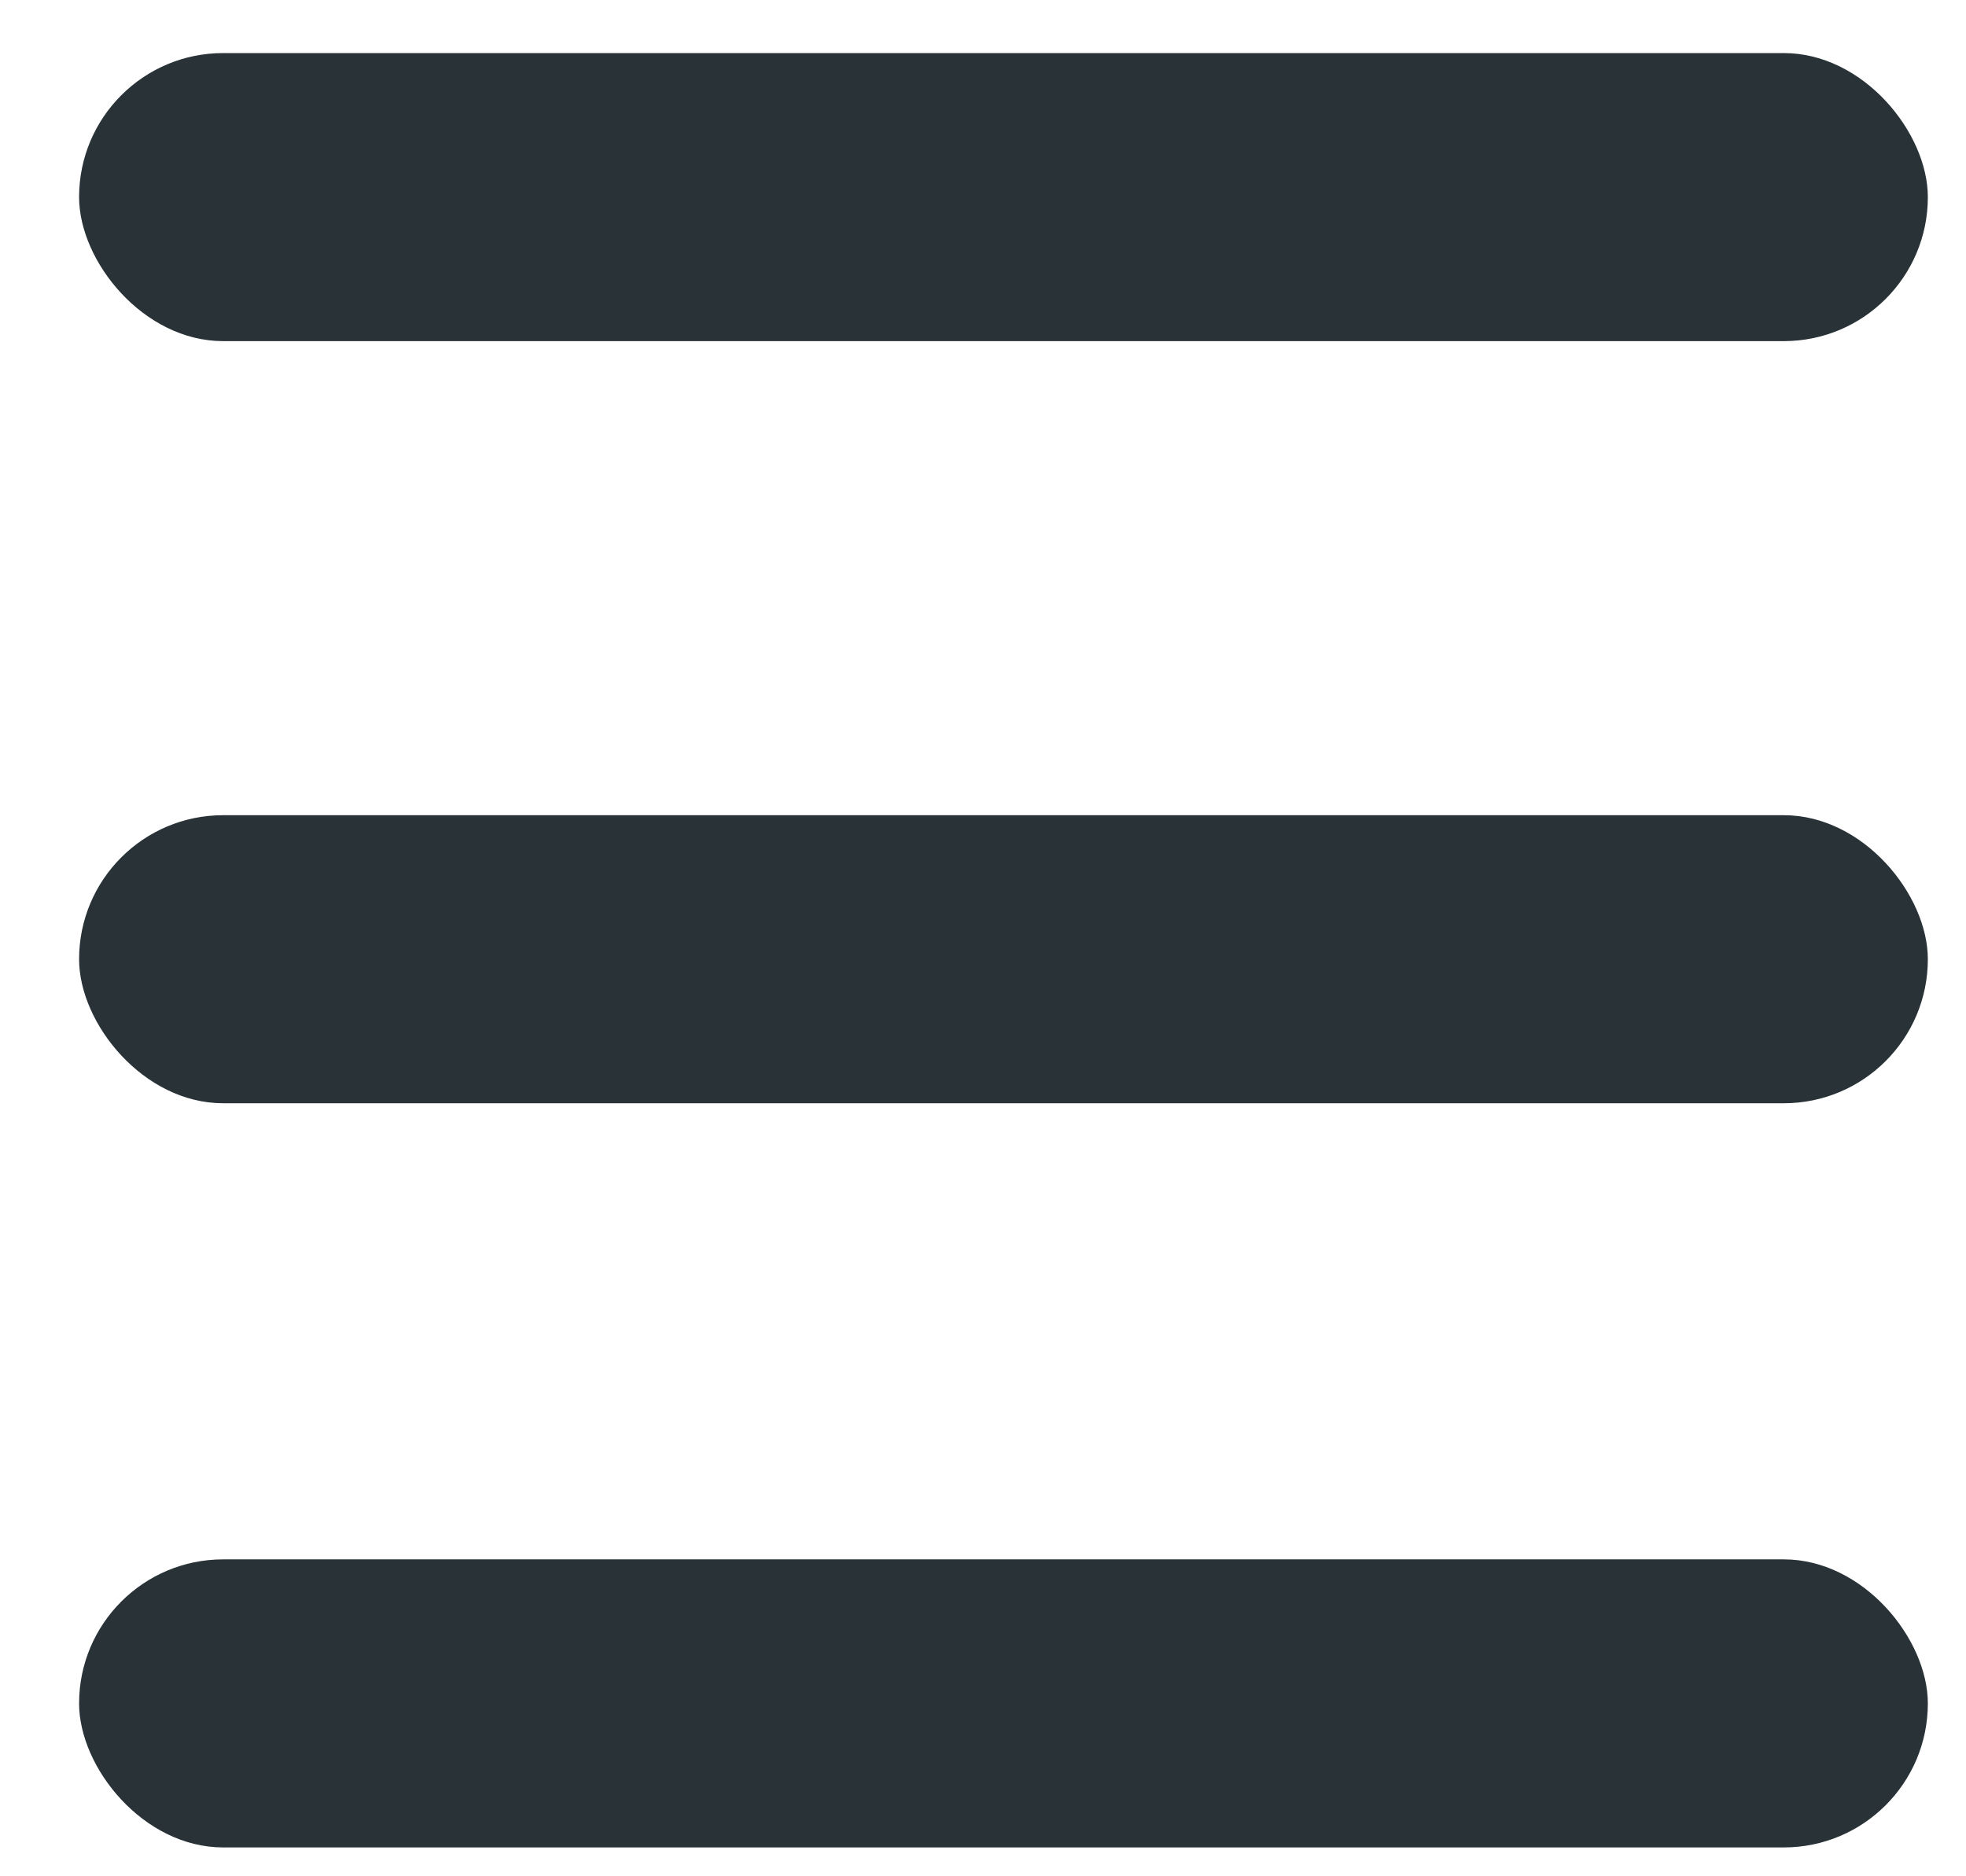
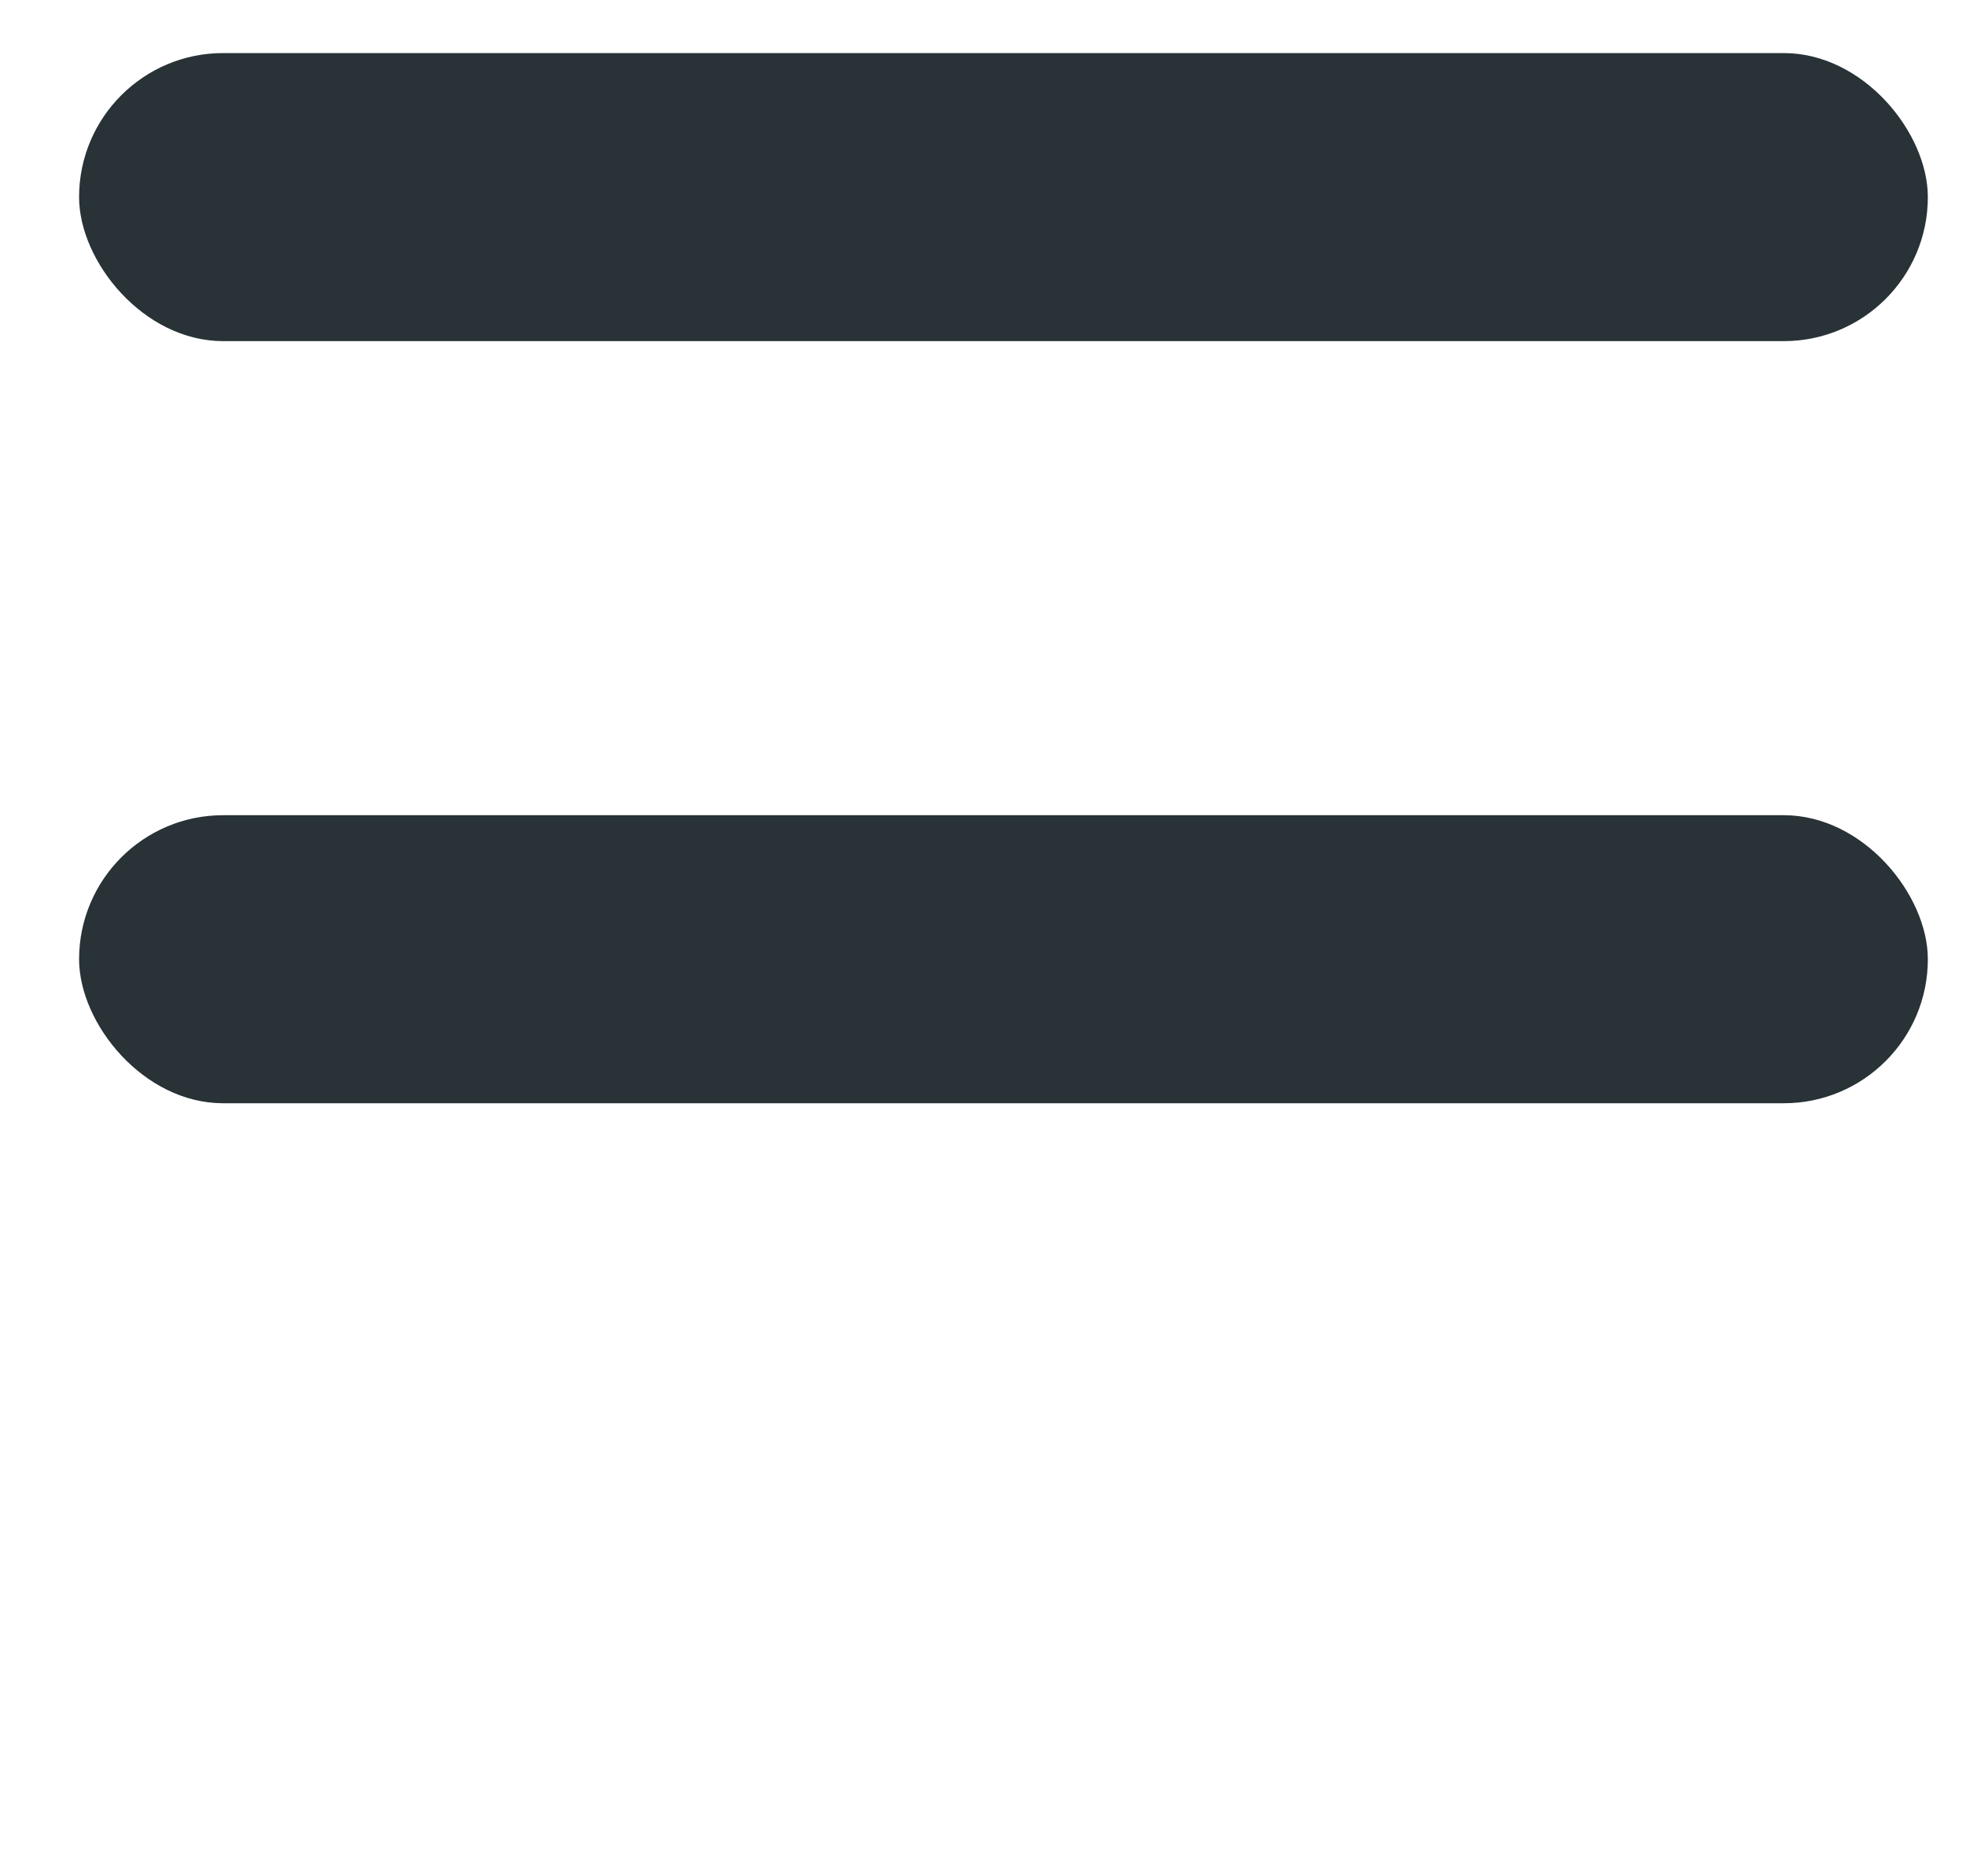
<svg xmlns="http://www.w3.org/2000/svg" width="22" height="21" viewBox="0 0 22 21" fill="none">
-   <rect x="0.885" y="17.453" width="20.688" height="3.224" rx="1.612" fill="#283237" />
  <rect x="0.885" y="9.124" width="20.688" height="3.224" rx="1.612" fill="#283237" />
  <rect x="0.885" y="0.594" width="20.688" height="3.224" rx="1.612" fill="#283237" />
</svg>